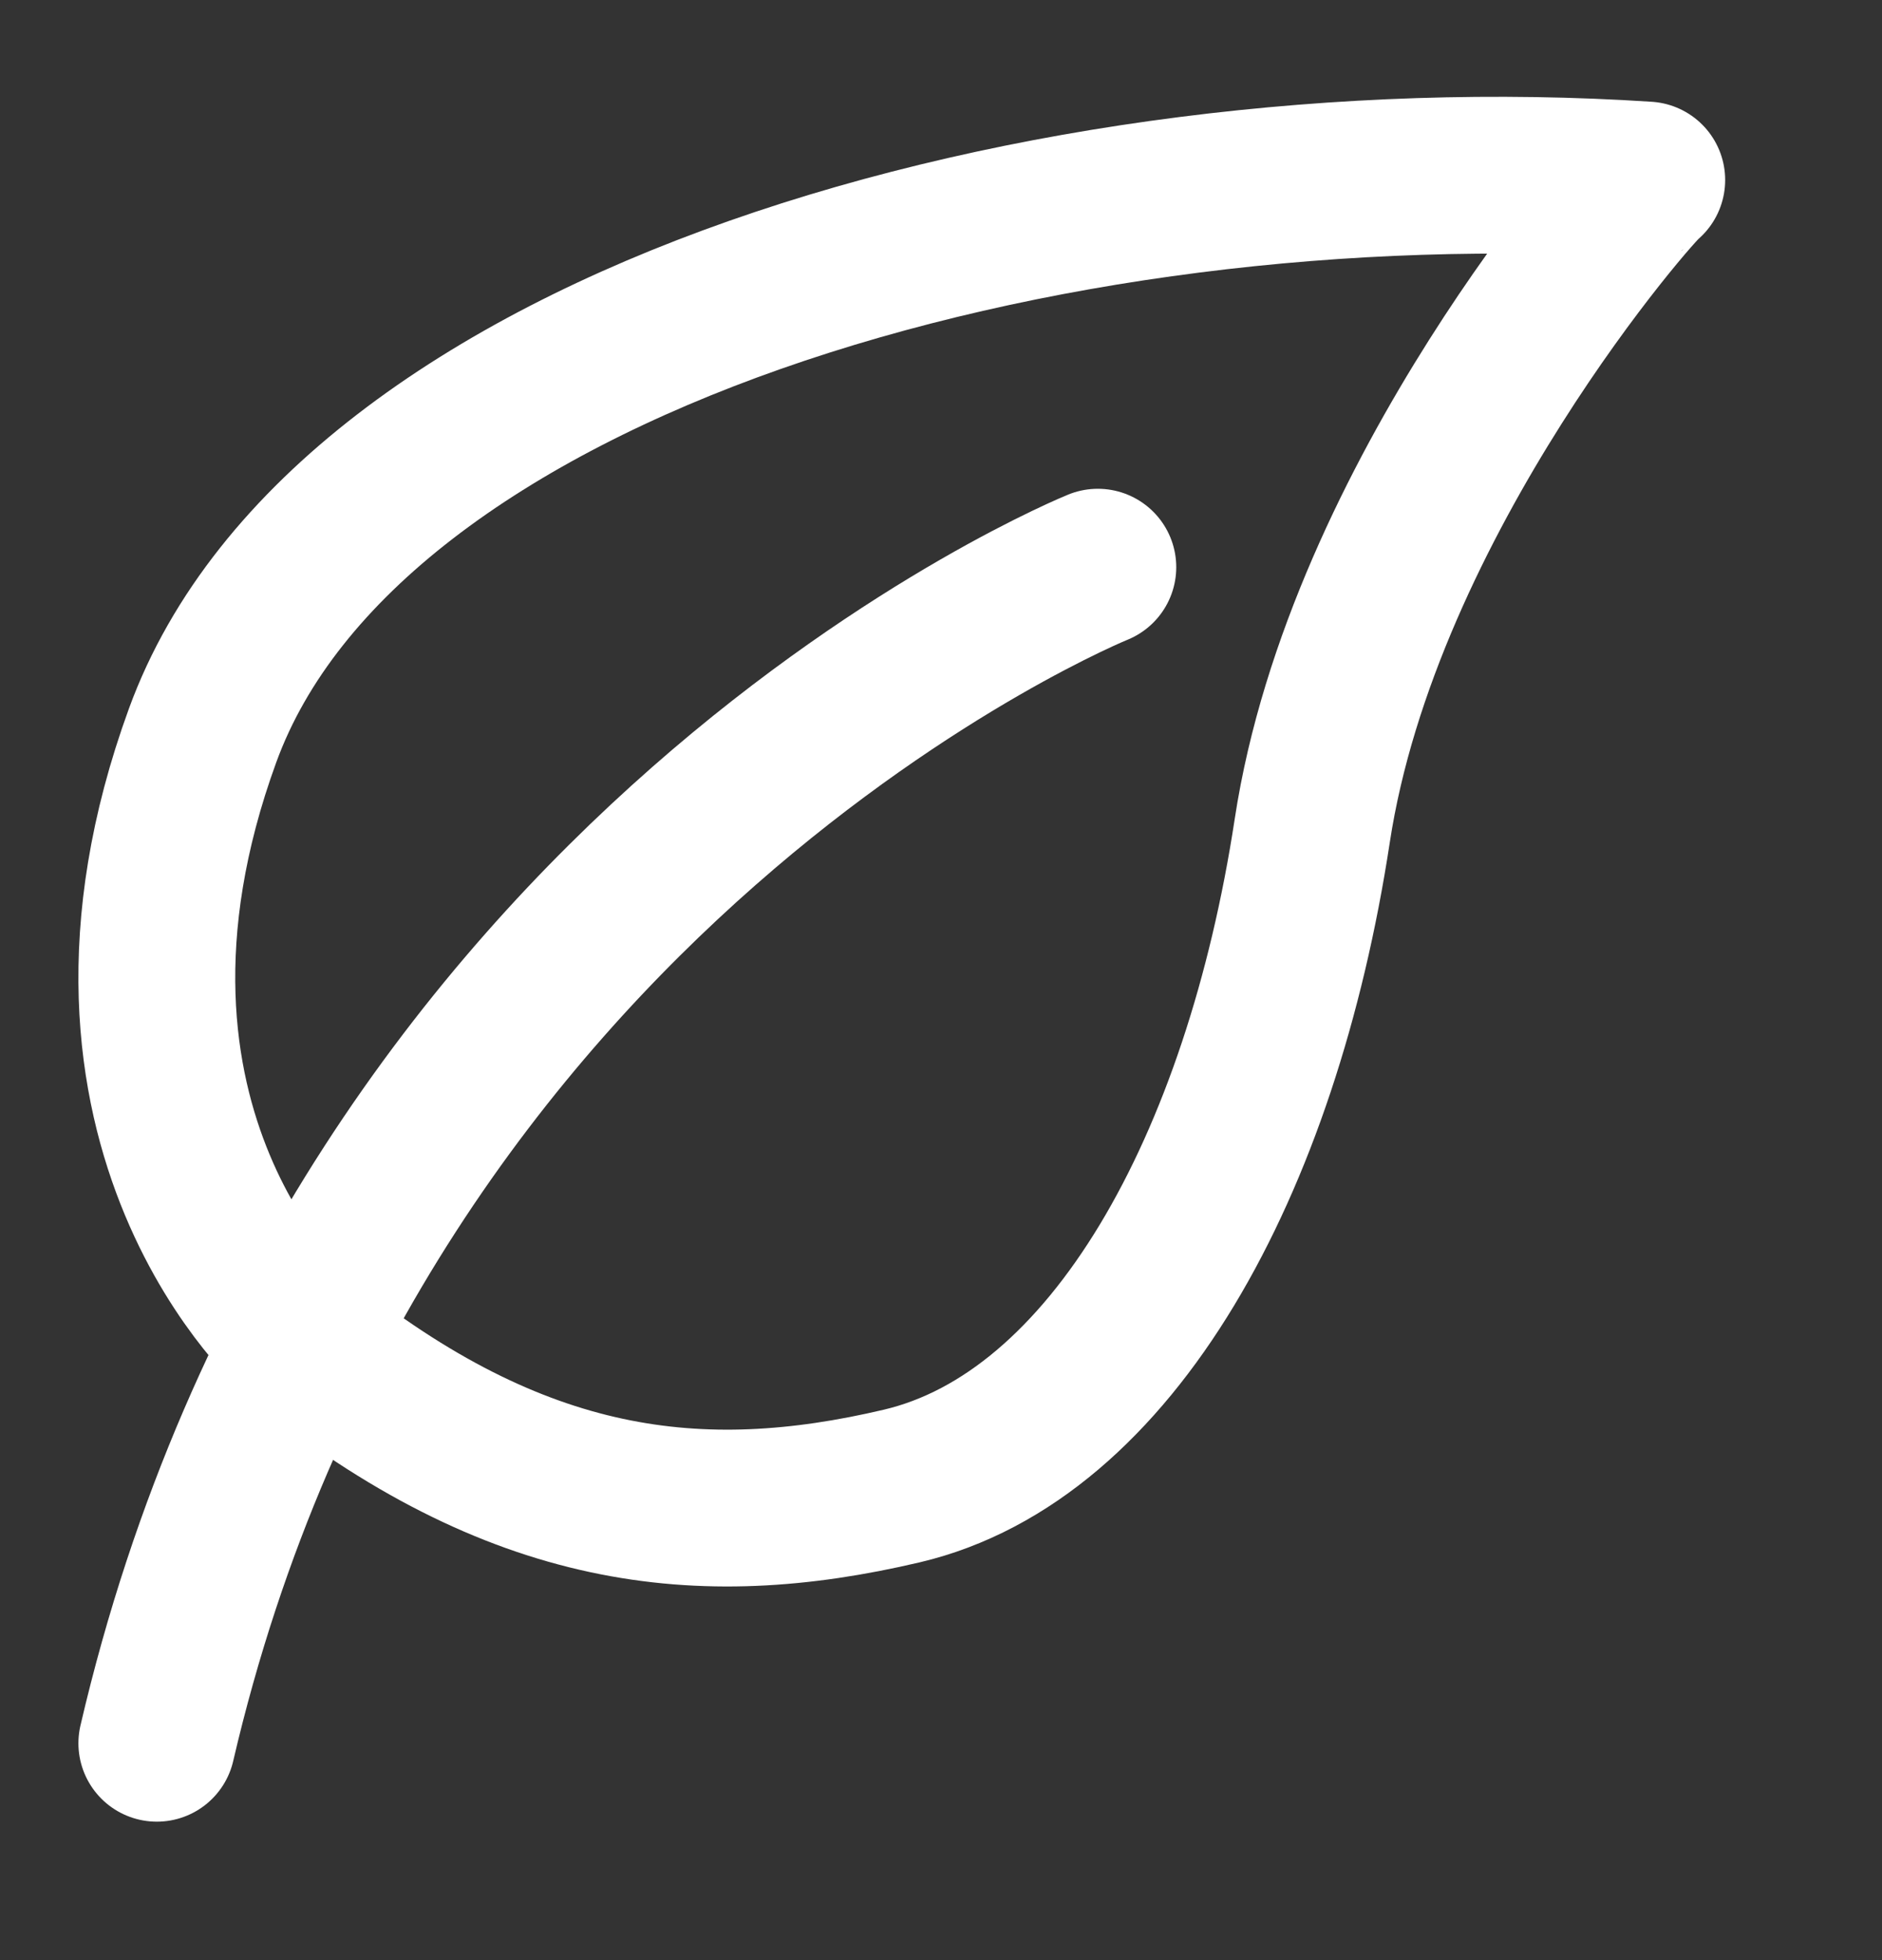
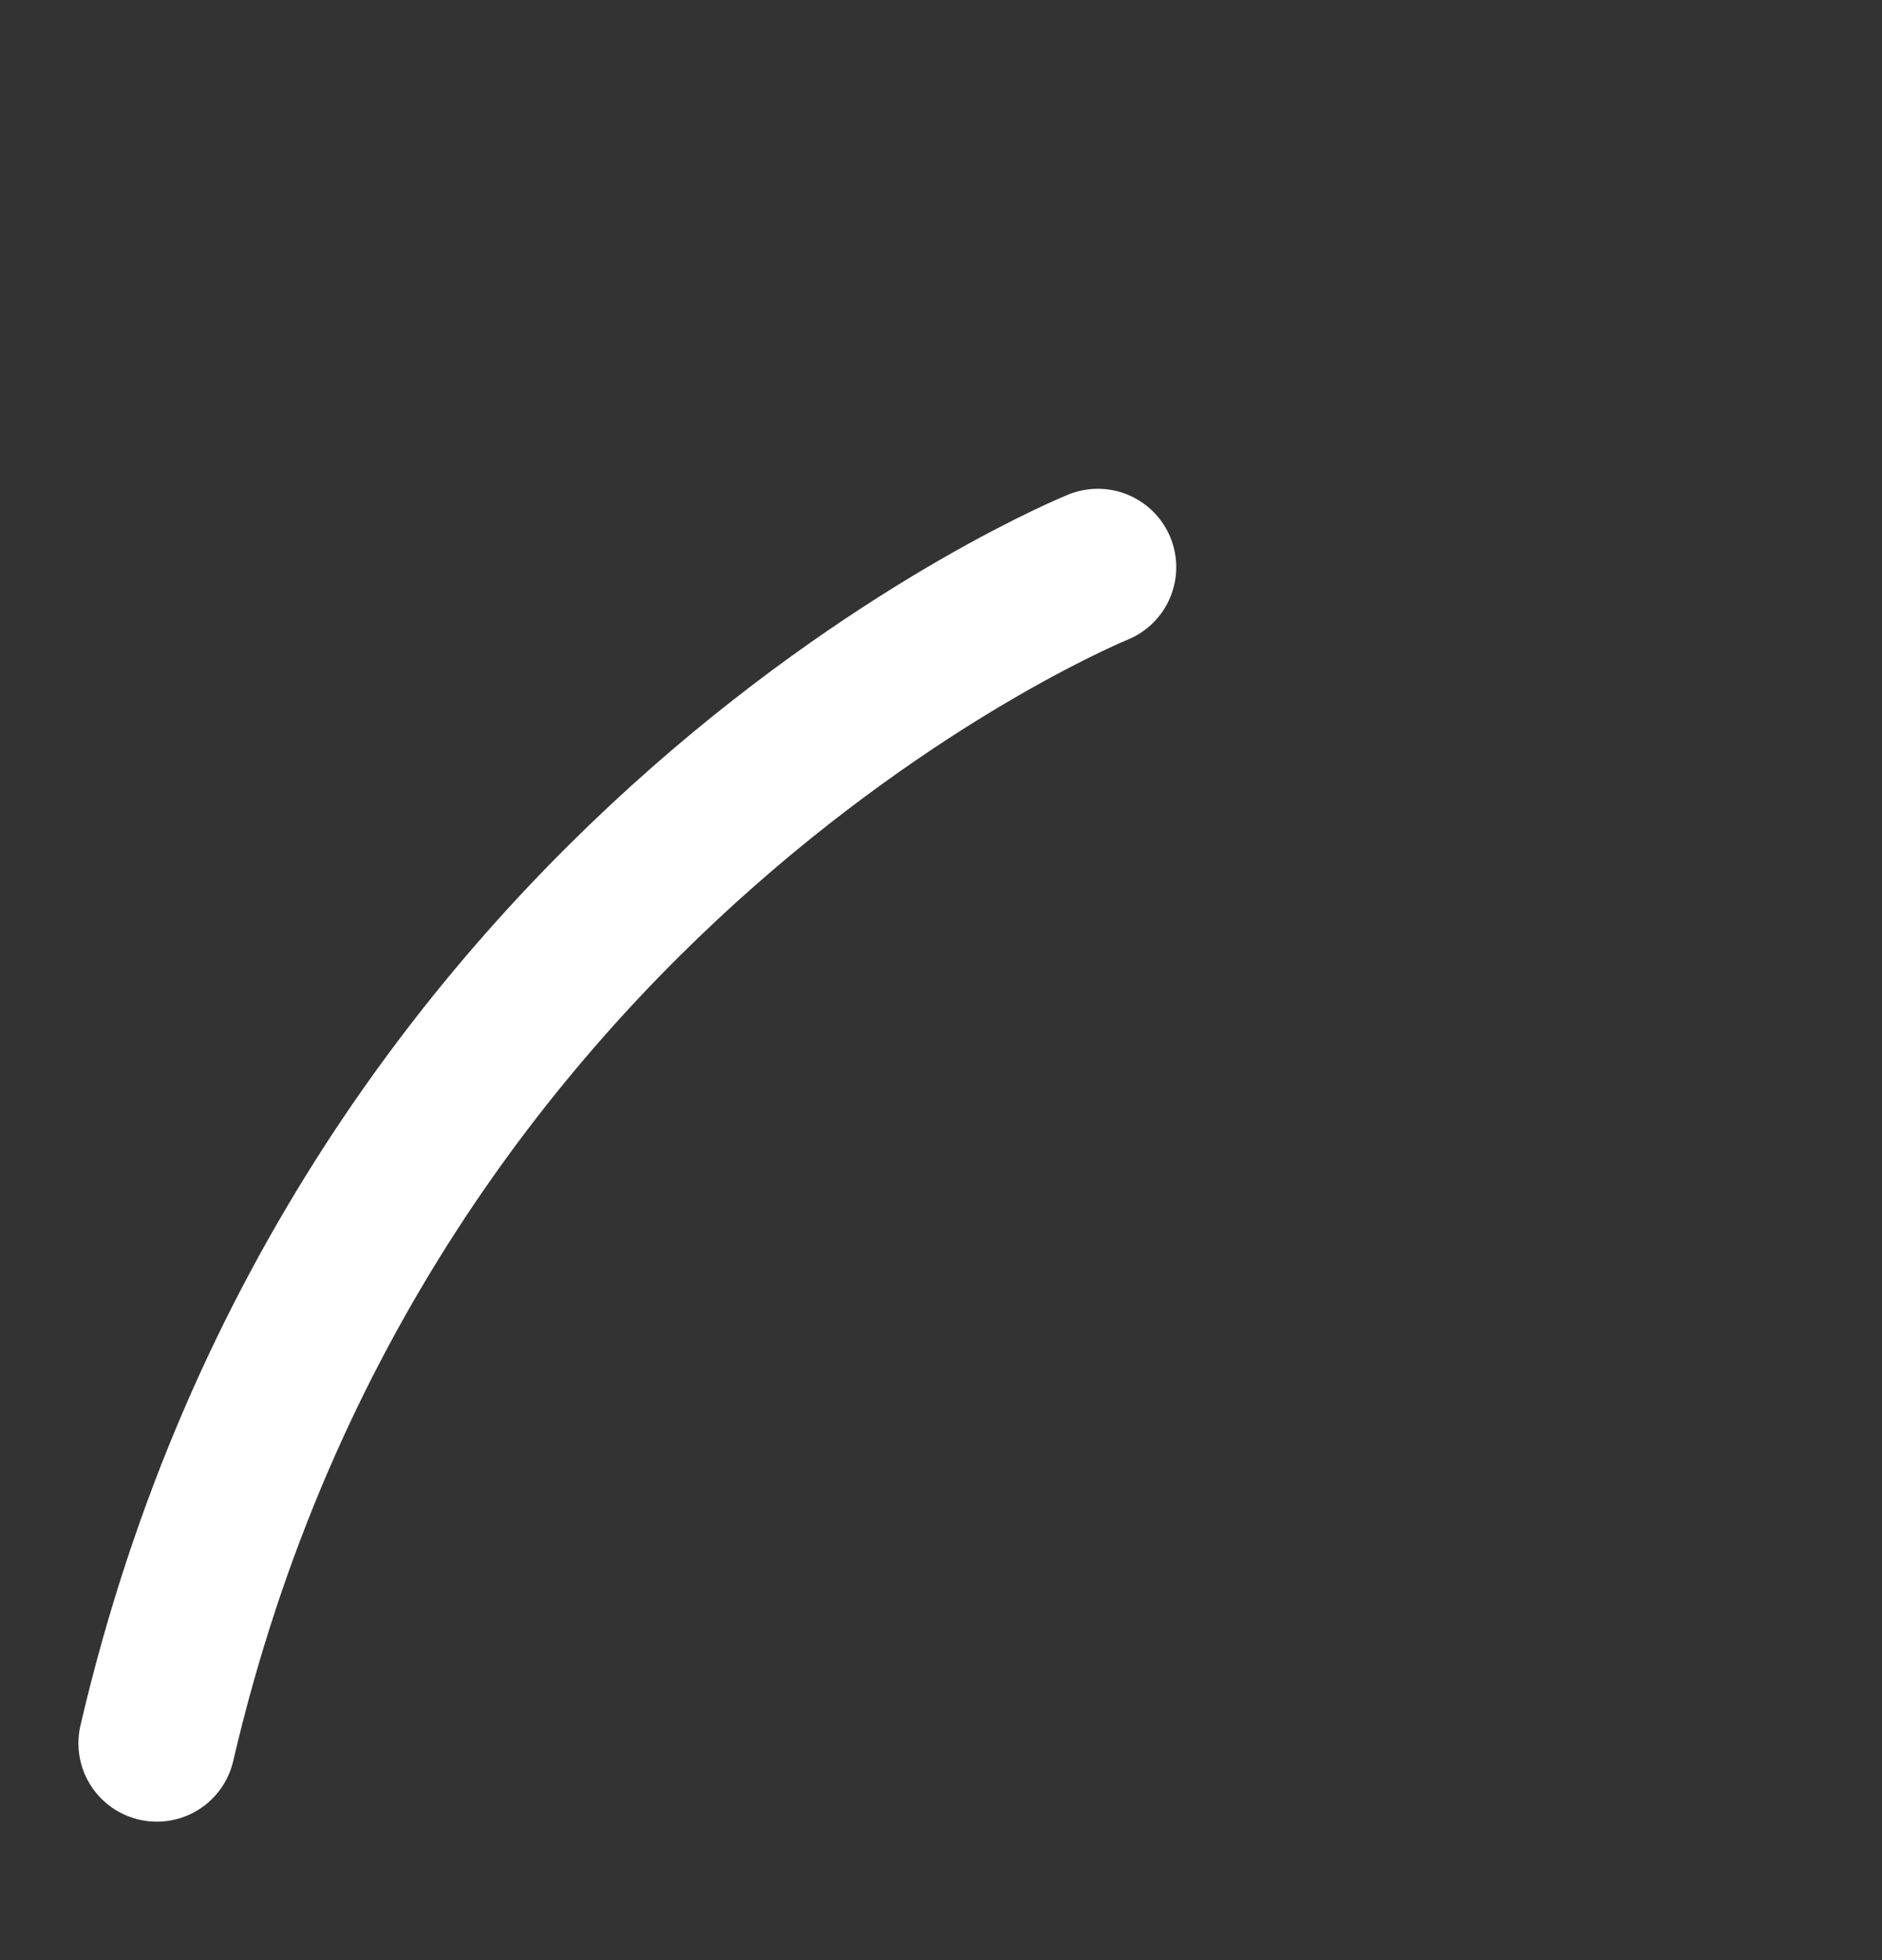
<svg xmlns="http://www.w3.org/2000/svg" width="24" height="25" viewBox="0 0 24 25" fill="none">
  <rect x="0" y="0" width="24" height="25" fill="#333333" stroke="none" />
-   <path d="M3.826 17.071C3.826 17.071 0.748 14.415 2.584 9.379C4.42 4.343 13.385 1.798 21 2.296C20.892 2.351 17.382 6.336 16.734 10.597C16.085 14.858 14.187 18.32 11.5 18.953C8.922 19.56 6.588 19.294 3.826 17.071V17.071Z" stroke="white" stroke-width="2" stroke-miterlimit="10" stroke-linejoin="round" />
  <path d="M14 7.234C14 7.234 4.604 11.038 2 22.234" stroke="white" stroke-width="2" stroke-miterlimit="10" stroke-linecap="round" stroke-linejoin="round" />
</svg>